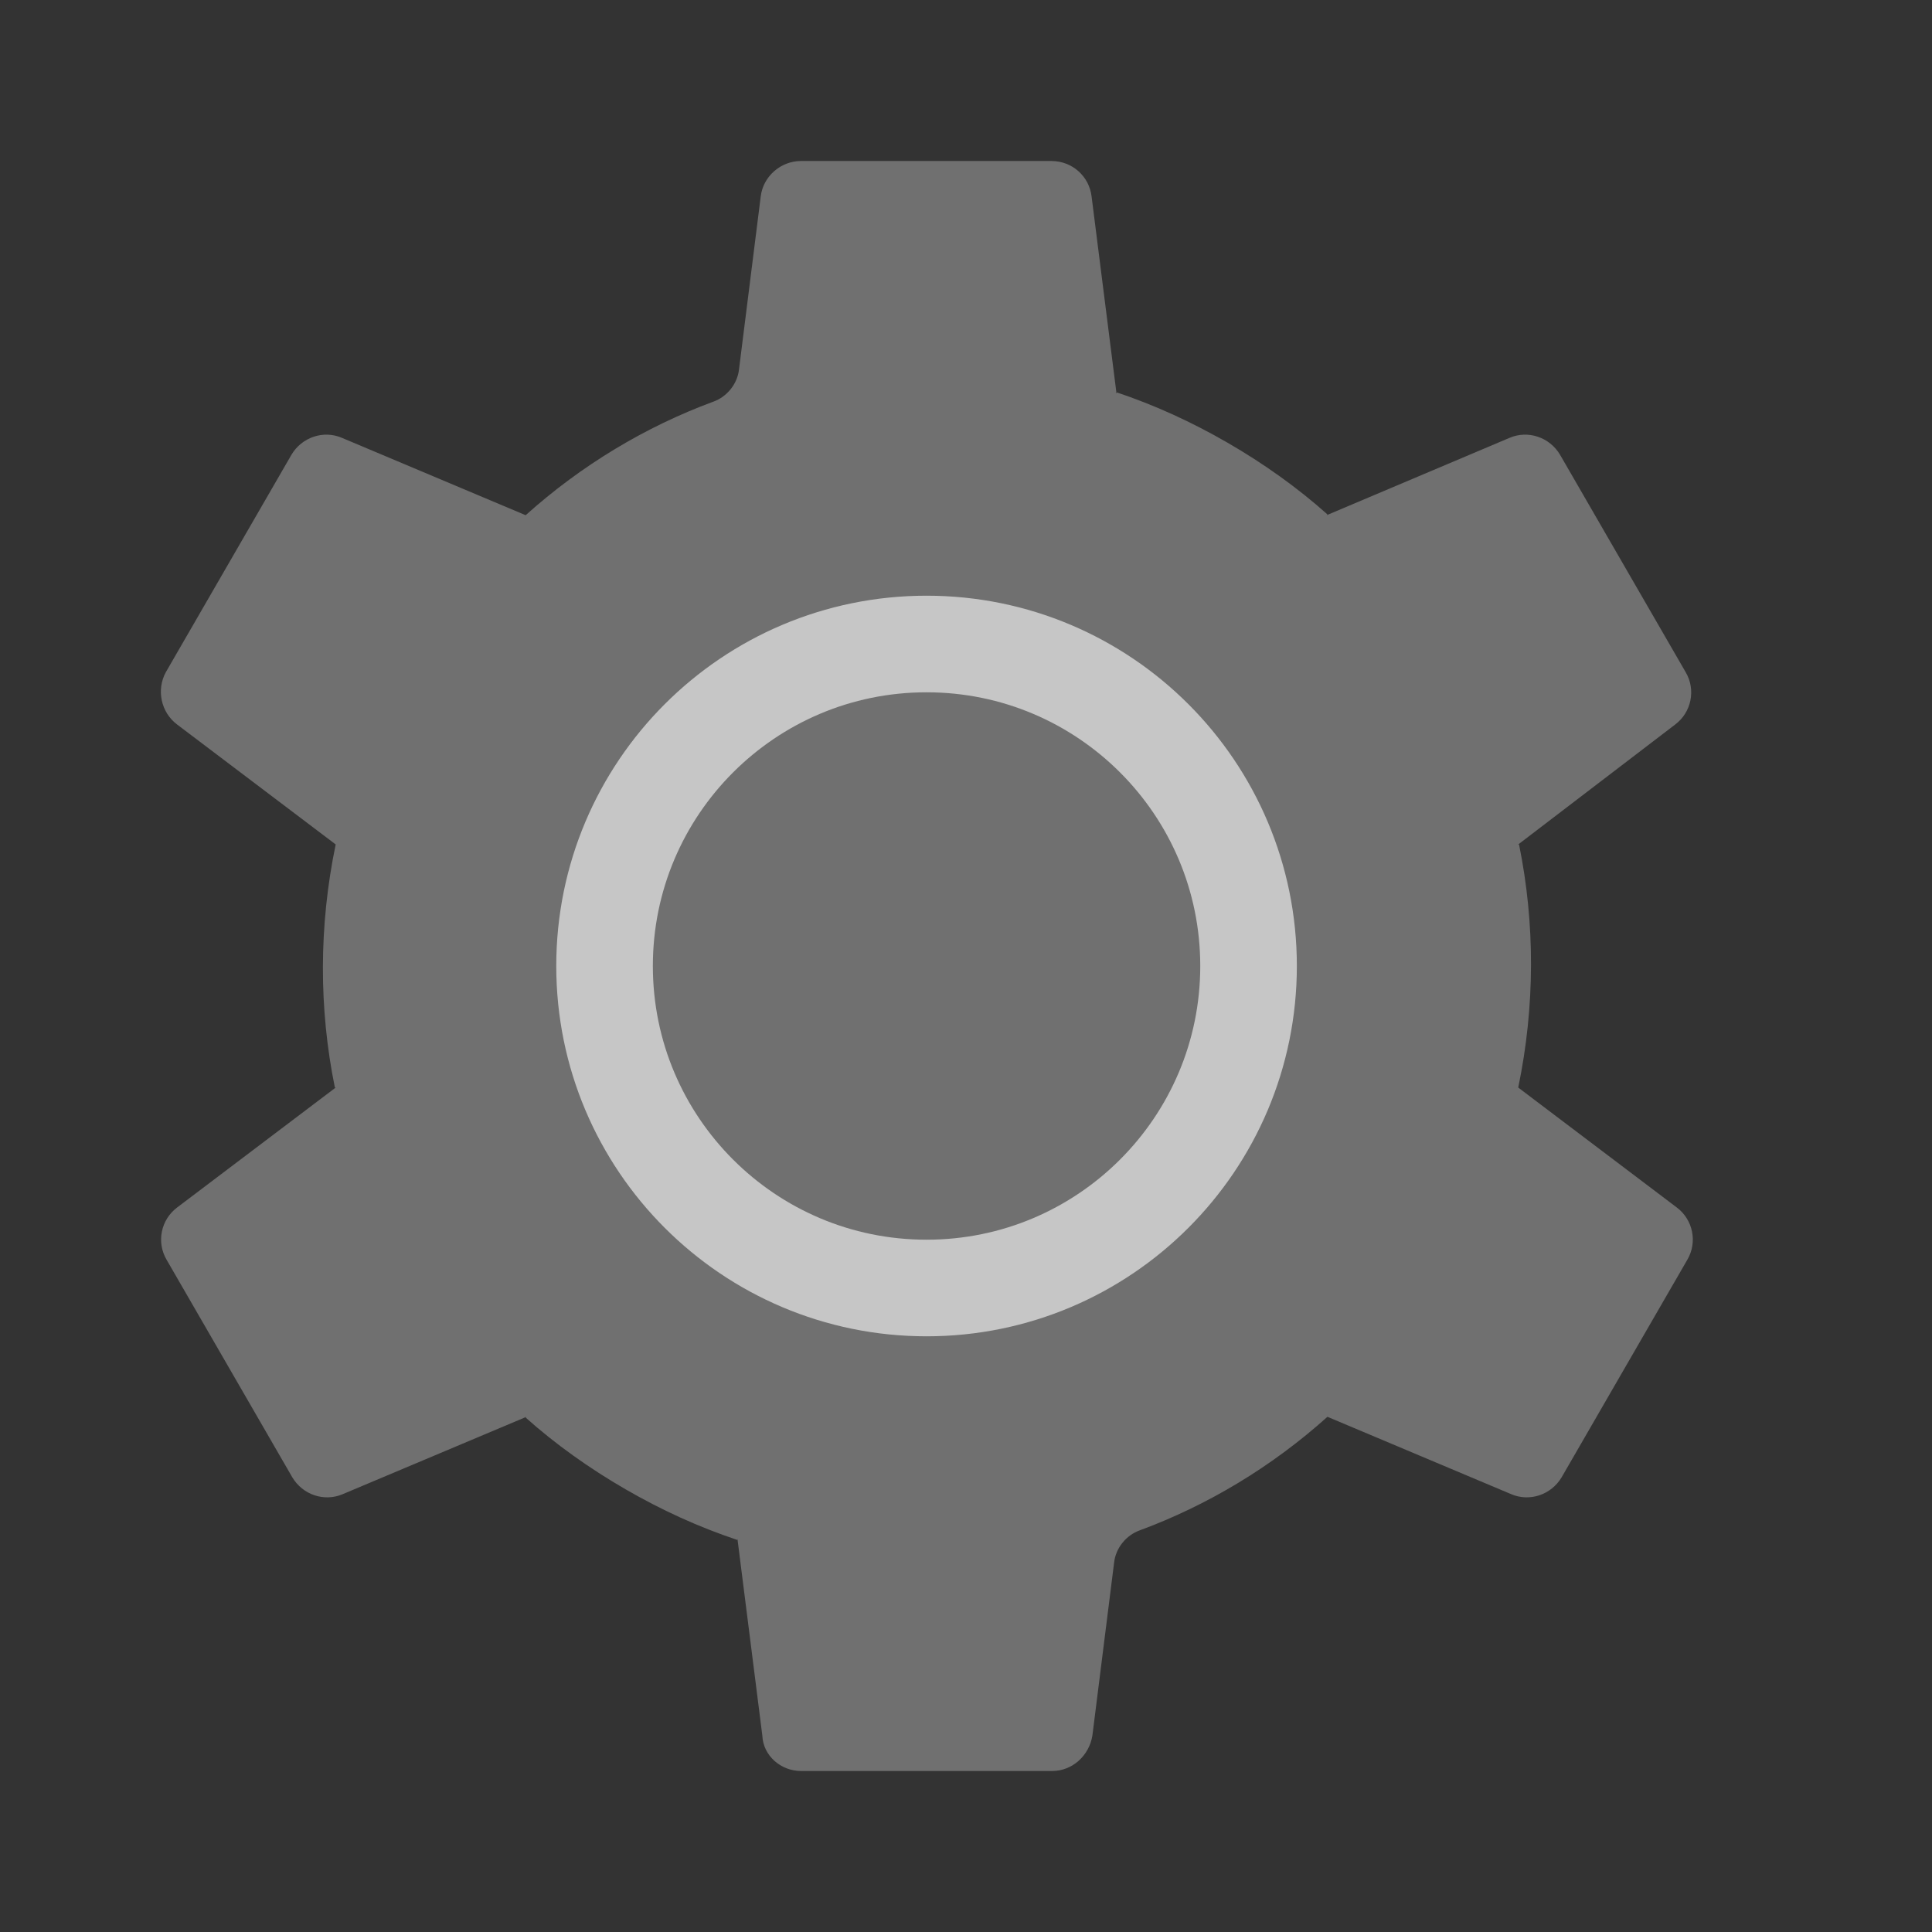
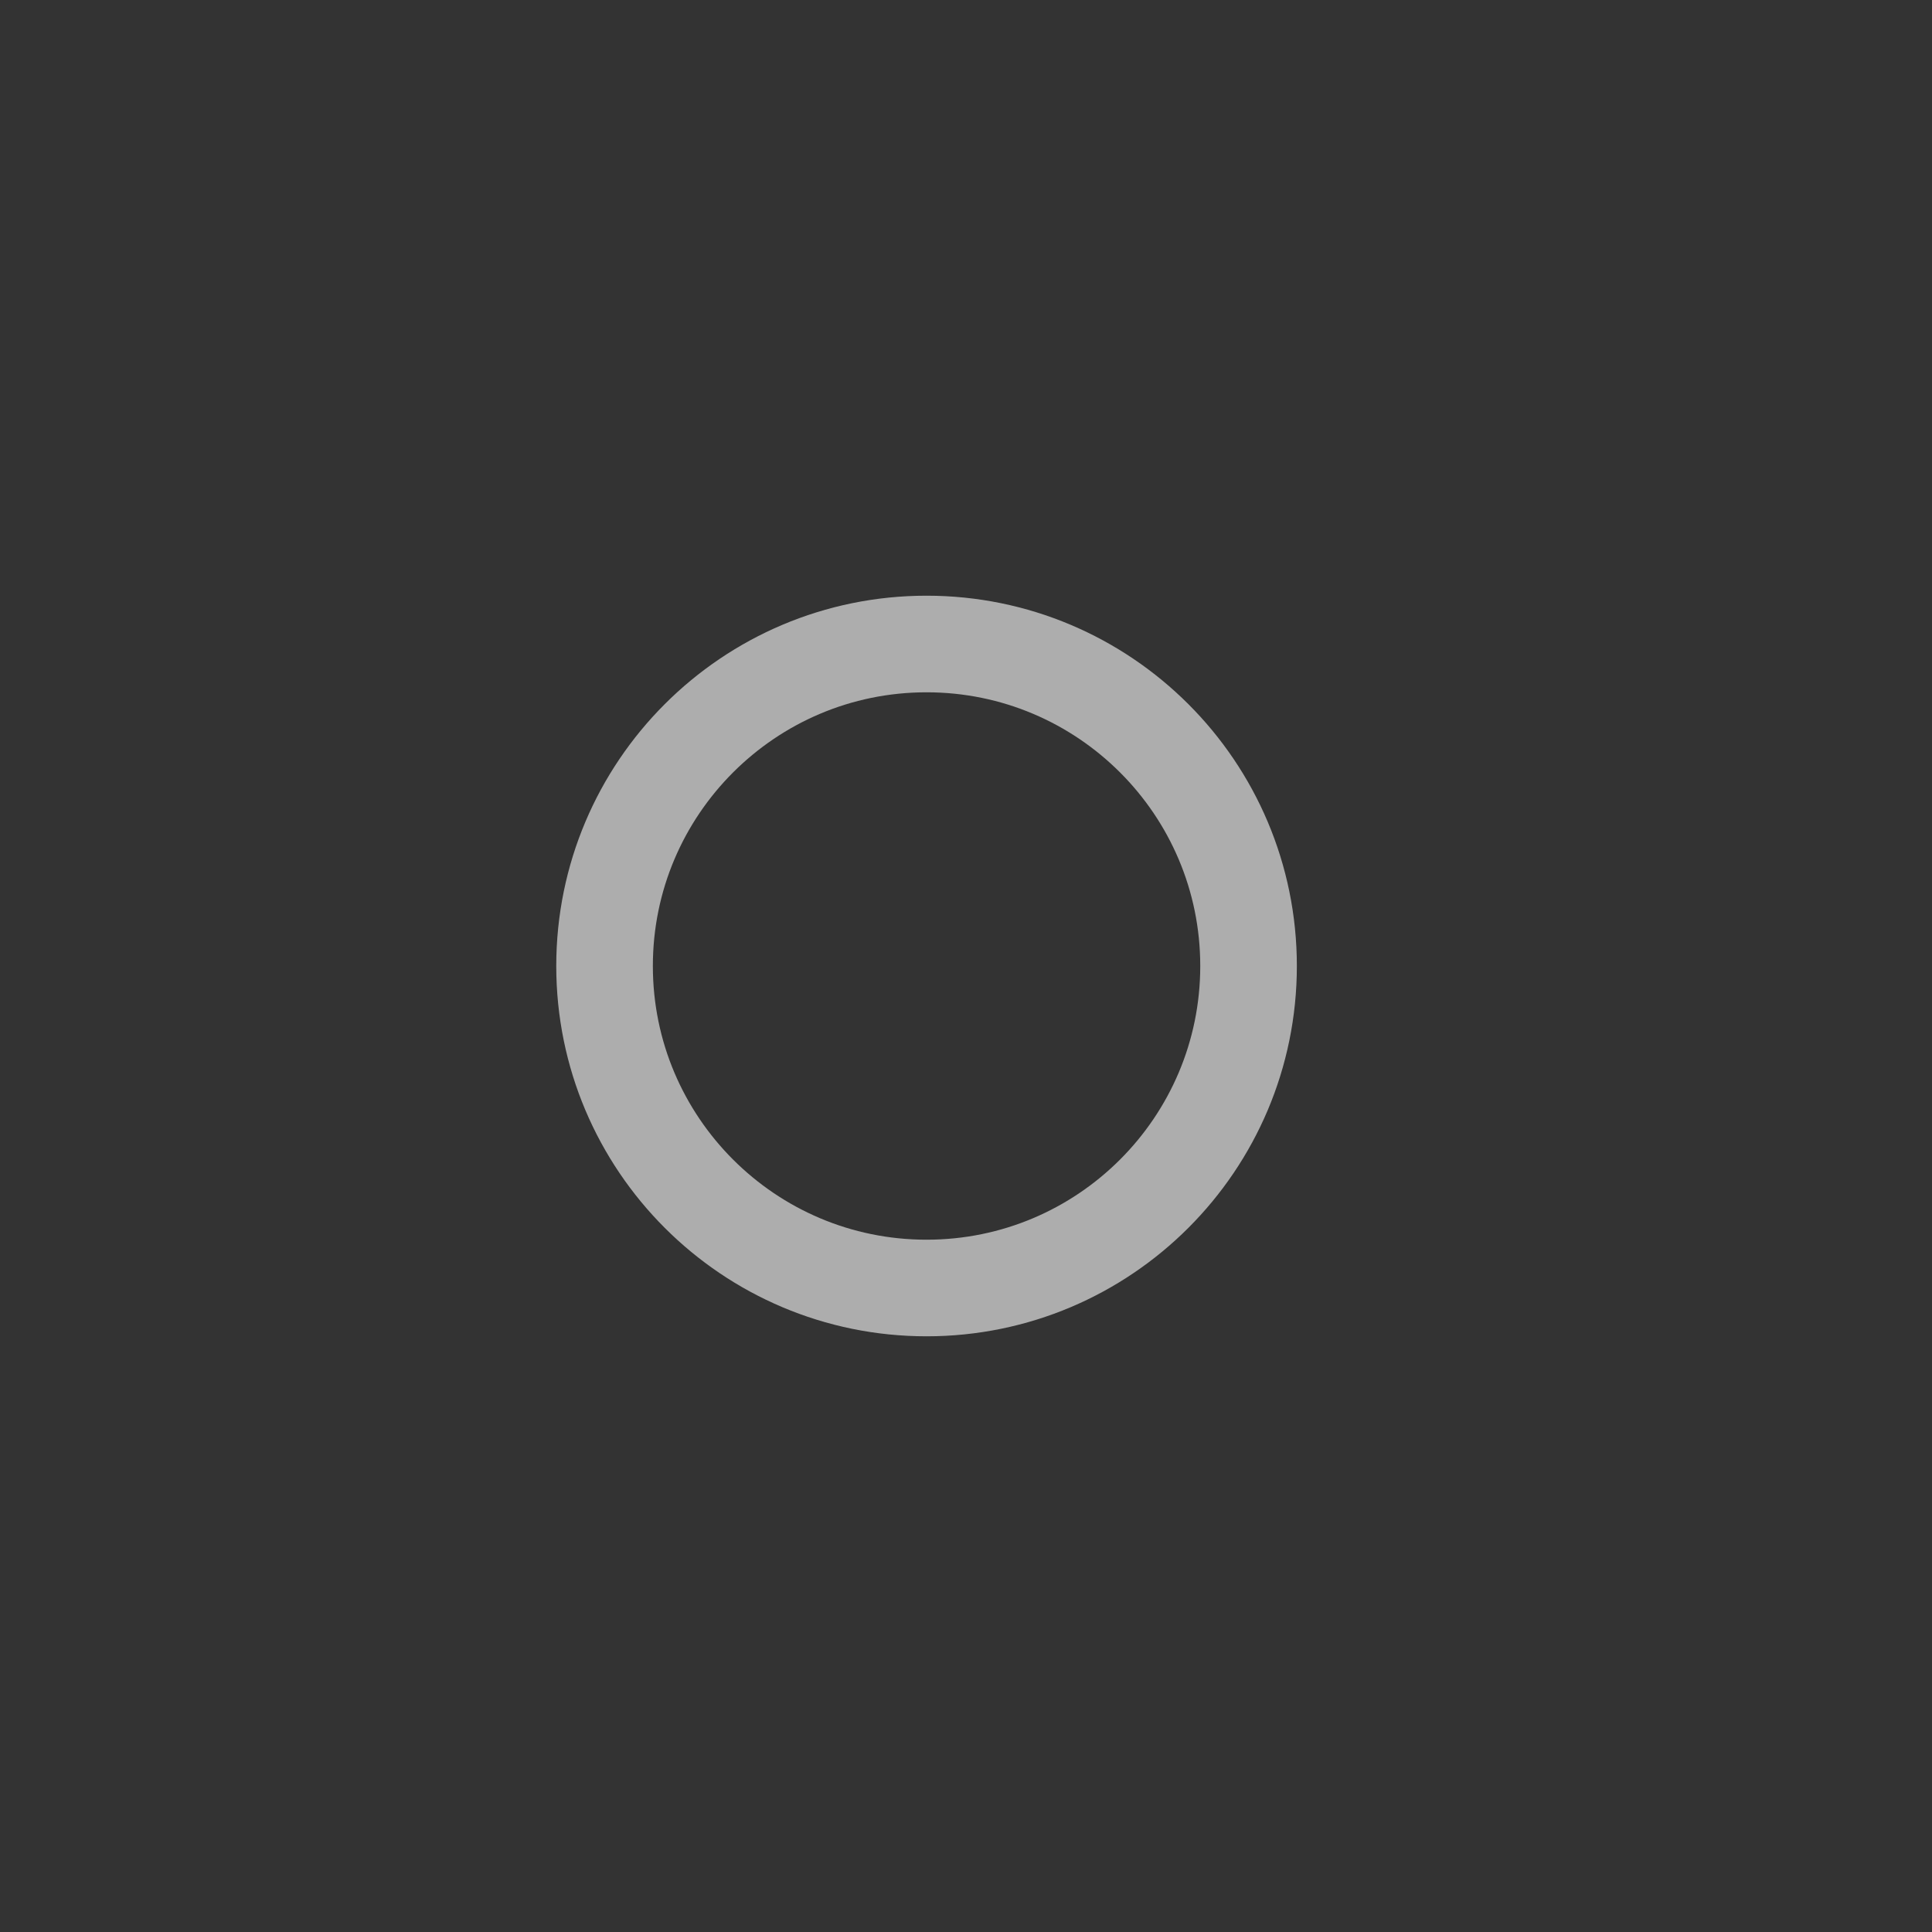
<svg xmlns="http://www.w3.org/2000/svg" width="24" height="24" viewBox="0 0 24 24" fill="none">
  <rect x="0" y="0" width="24" height="24" fill="#333333" stroke="none" />
-   <path fill-rule="evenodd" clip-rule="evenodd" d="M13.87 4.89L13.56 2.44C13.53 2.19 13.32 2 13.06 2H9.95C9.7 2 9.48 2.19 9.45 2.44L9.18 4.59C9.16 4.77 9.03 4.93 8.86 4.99C8.02 5.3 7.22 5.78 6.53 6.4L4.25 5.44C4.02 5.34 3.75 5.43 3.62 5.65L2.06 8.35C1.94 8.57 2 8.85 2.2 9L4.17 10.49C3.96 11.5 3.96 12.53 4.16 13.51H4.17L2.2 15C2 15.15 1.94 15.43 2.07 15.65L3.63 18.35C3.76 18.57 4.03 18.66 4.26 18.56L6.54 17.6L6.53 17.61C6.9 17.94 7.32 18.24 7.77 18.5C8.22 18.76 8.68 18.97 9.16 19.13V19.11L9.47 21.56C9.48 21.81 9.7 22 9.95 22H13.07C13.32 22 13.53 21.81 13.57 21.56L13.84 19.41C13.86 19.23 13.99 19.07 14.16 19.01C15 18.7 15.8 18.22 16.49 17.6L18.77 18.56C19 18.66 19.27 18.57 19.4 18.35L20.96 15.65C21.09 15.43 21.03 15.15 20.83 15L18.86 13.51C19.07 12.5 19.07 11.47 18.87 10.49H18.86L20.81 9C21.01 8.85 21.07 8.57 20.94 8.35L19.38 5.65C19.25 5.43 18.98 5.34 18.75 5.44L16.48 6.4L16.49 6.39C16.12 6.06 15.7 5.76 15.25 5.5C14.8 5.24 14.34 5.03 13.86 4.87" fill="white" fill-opacity="0.3" />
  <path d="M11.51 16C13.719 16 15.51 14.209 15.51 12C15.51 9.791 13.719 8 11.51 8C9.301 8 7.51 9.791 7.51 12C7.51 14.209 9.301 16 11.51 16Z" stroke="white" stroke-opacity="0.6" stroke-width="1.2" stroke-miterlimit="10" stroke-linecap="round" stroke-linejoin="round" />
</svg>